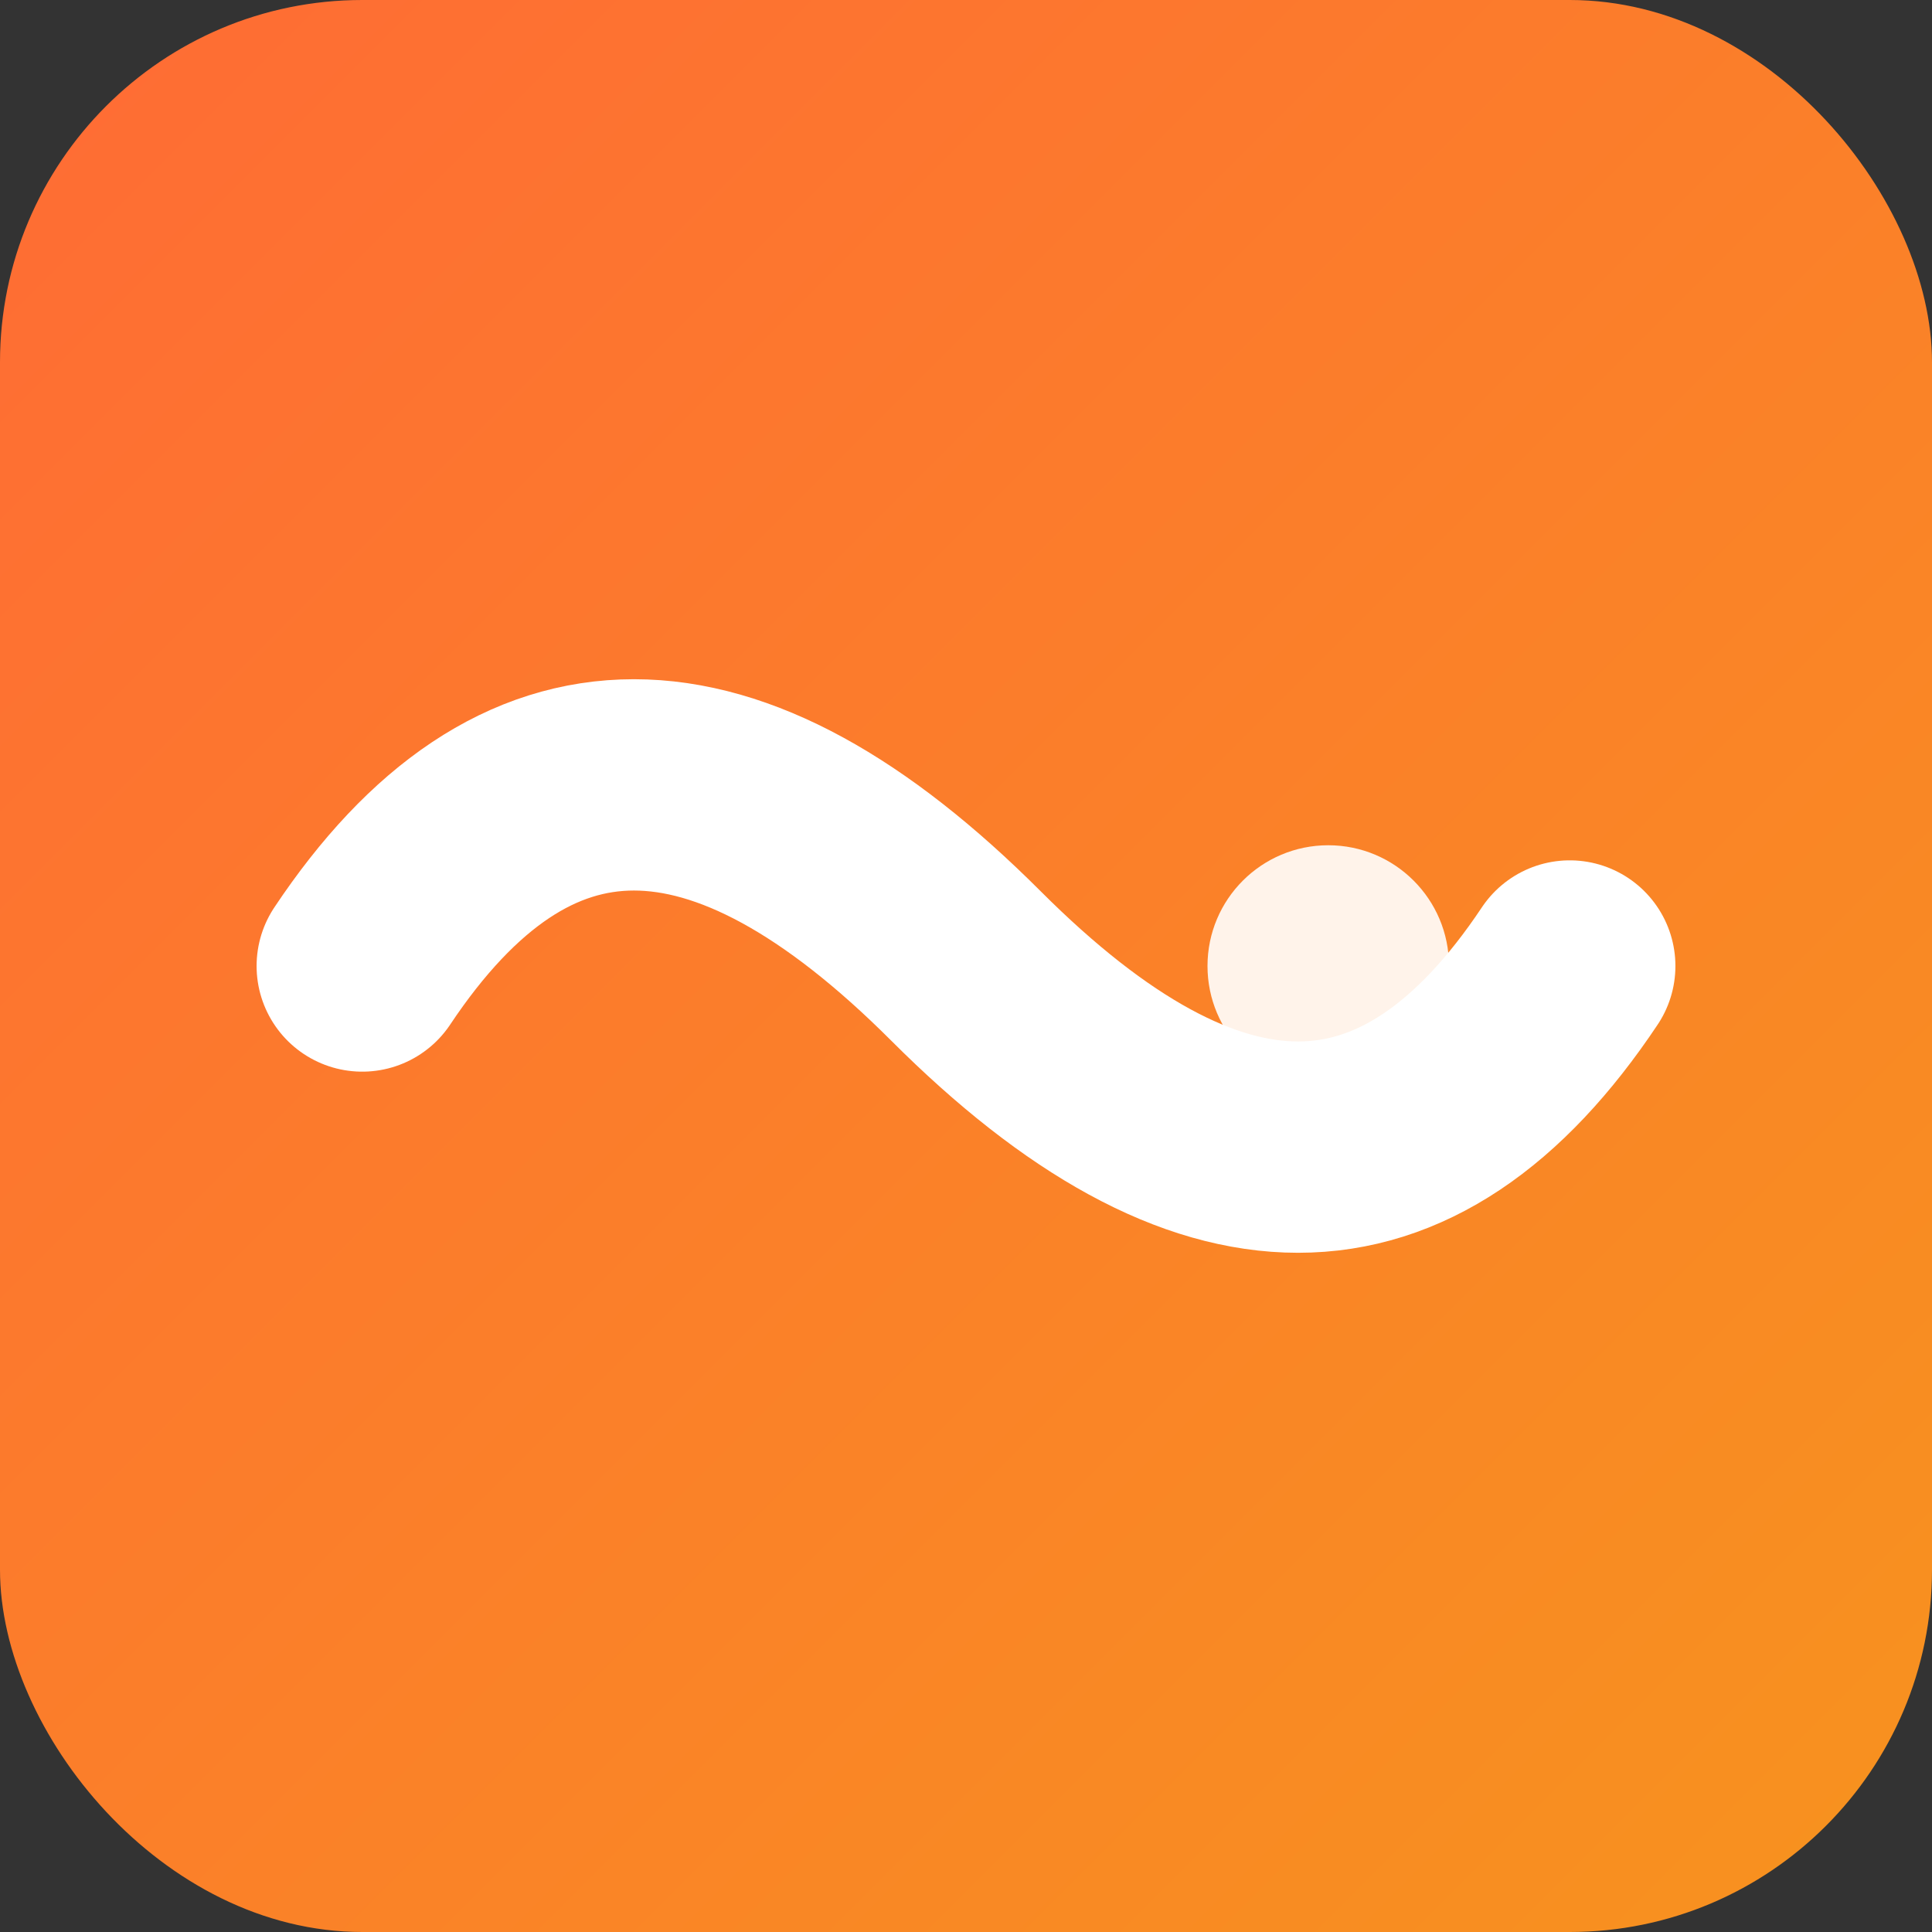
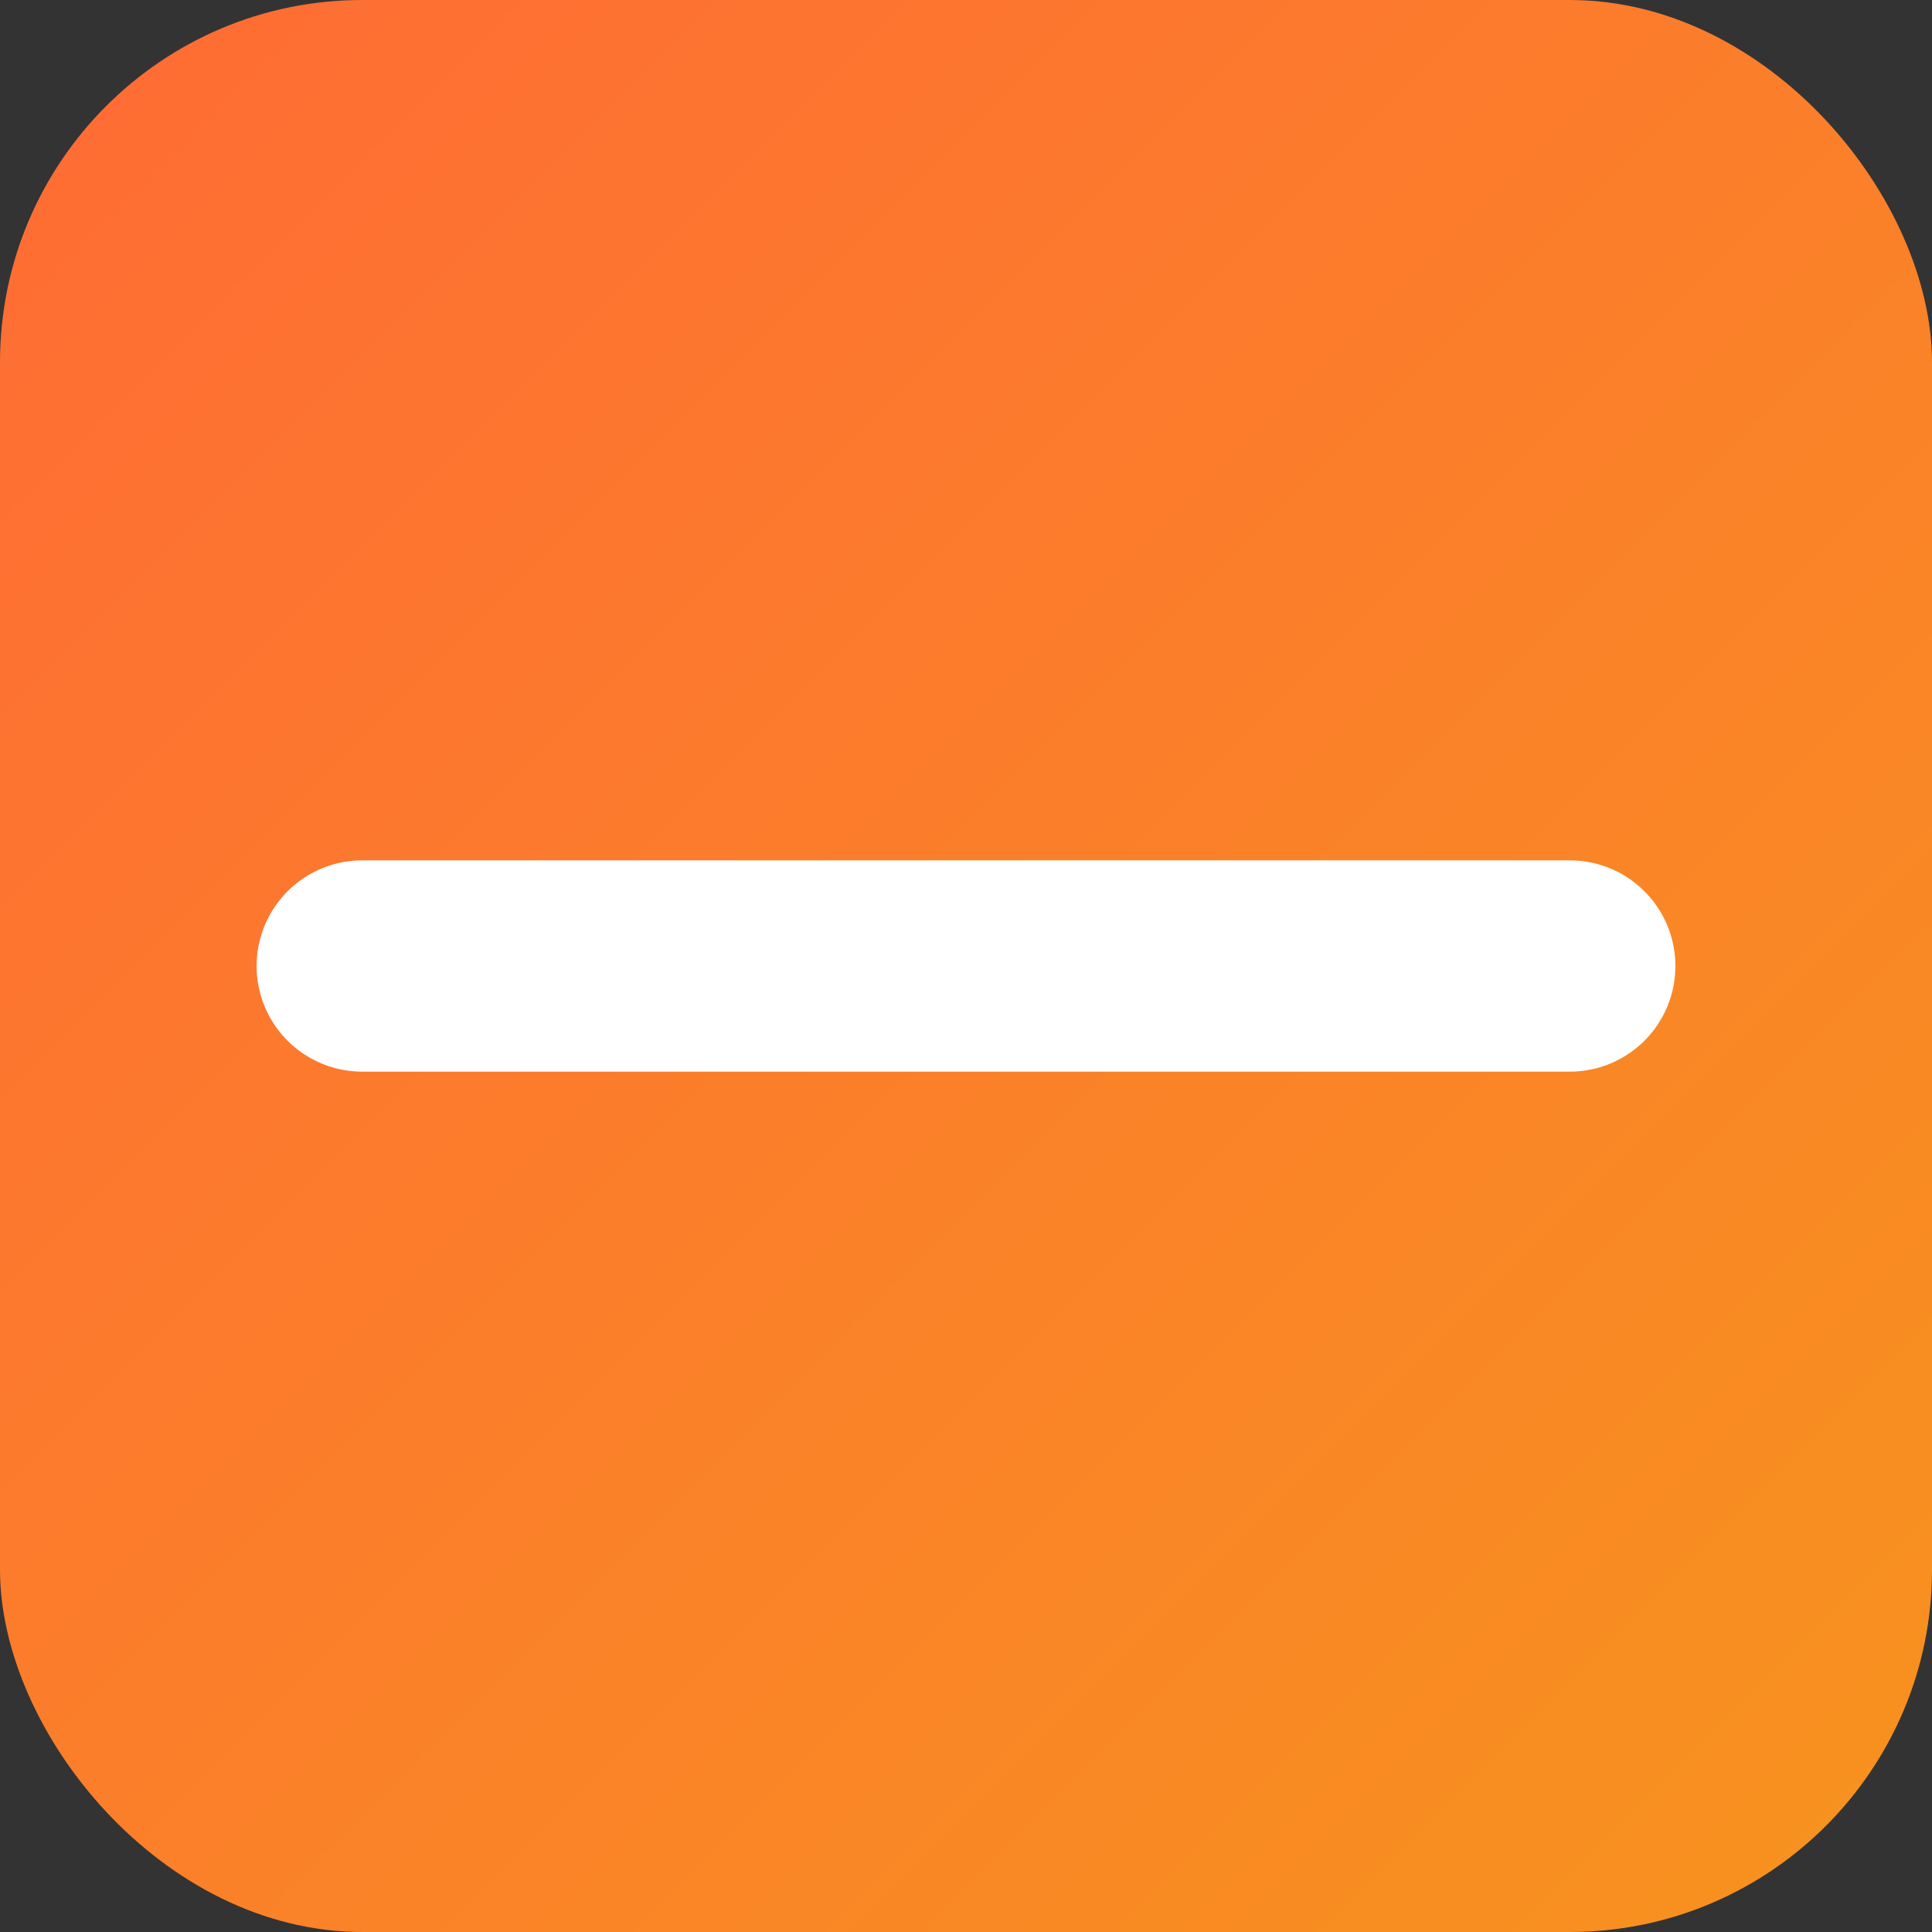
<svg xmlns="http://www.w3.org/2000/svg" viewBox="0 0 32 32">
  <rect x="0" y="0" width="32" height="32" fill="#333333" stroke="none" />
  <defs>
    <linearGradient id="bg" x1="0%" y1="0%" x2="100%" y2="100%">
      <stop offset="0%" style="stop-color:#FF6B35" />
      <stop offset="100%" style="stop-color:#F7931E" />
    </linearGradient>
  </defs>
  <rect width="32" height="32" rx="6" fill="url(#bg)" />
-   <path d="M 6 16 Q 10 10, 16 16 T 26 16" stroke="white" stroke-width="3.5" fill="none" stroke-linecap="round" />
-   <circle cx="22" cy="16" r="2" fill="white" opacity="0.9" />
+   <path d="M 6 16 T 26 16" stroke="white" stroke-width="3.5" fill="none" stroke-linecap="round" />
</svg>